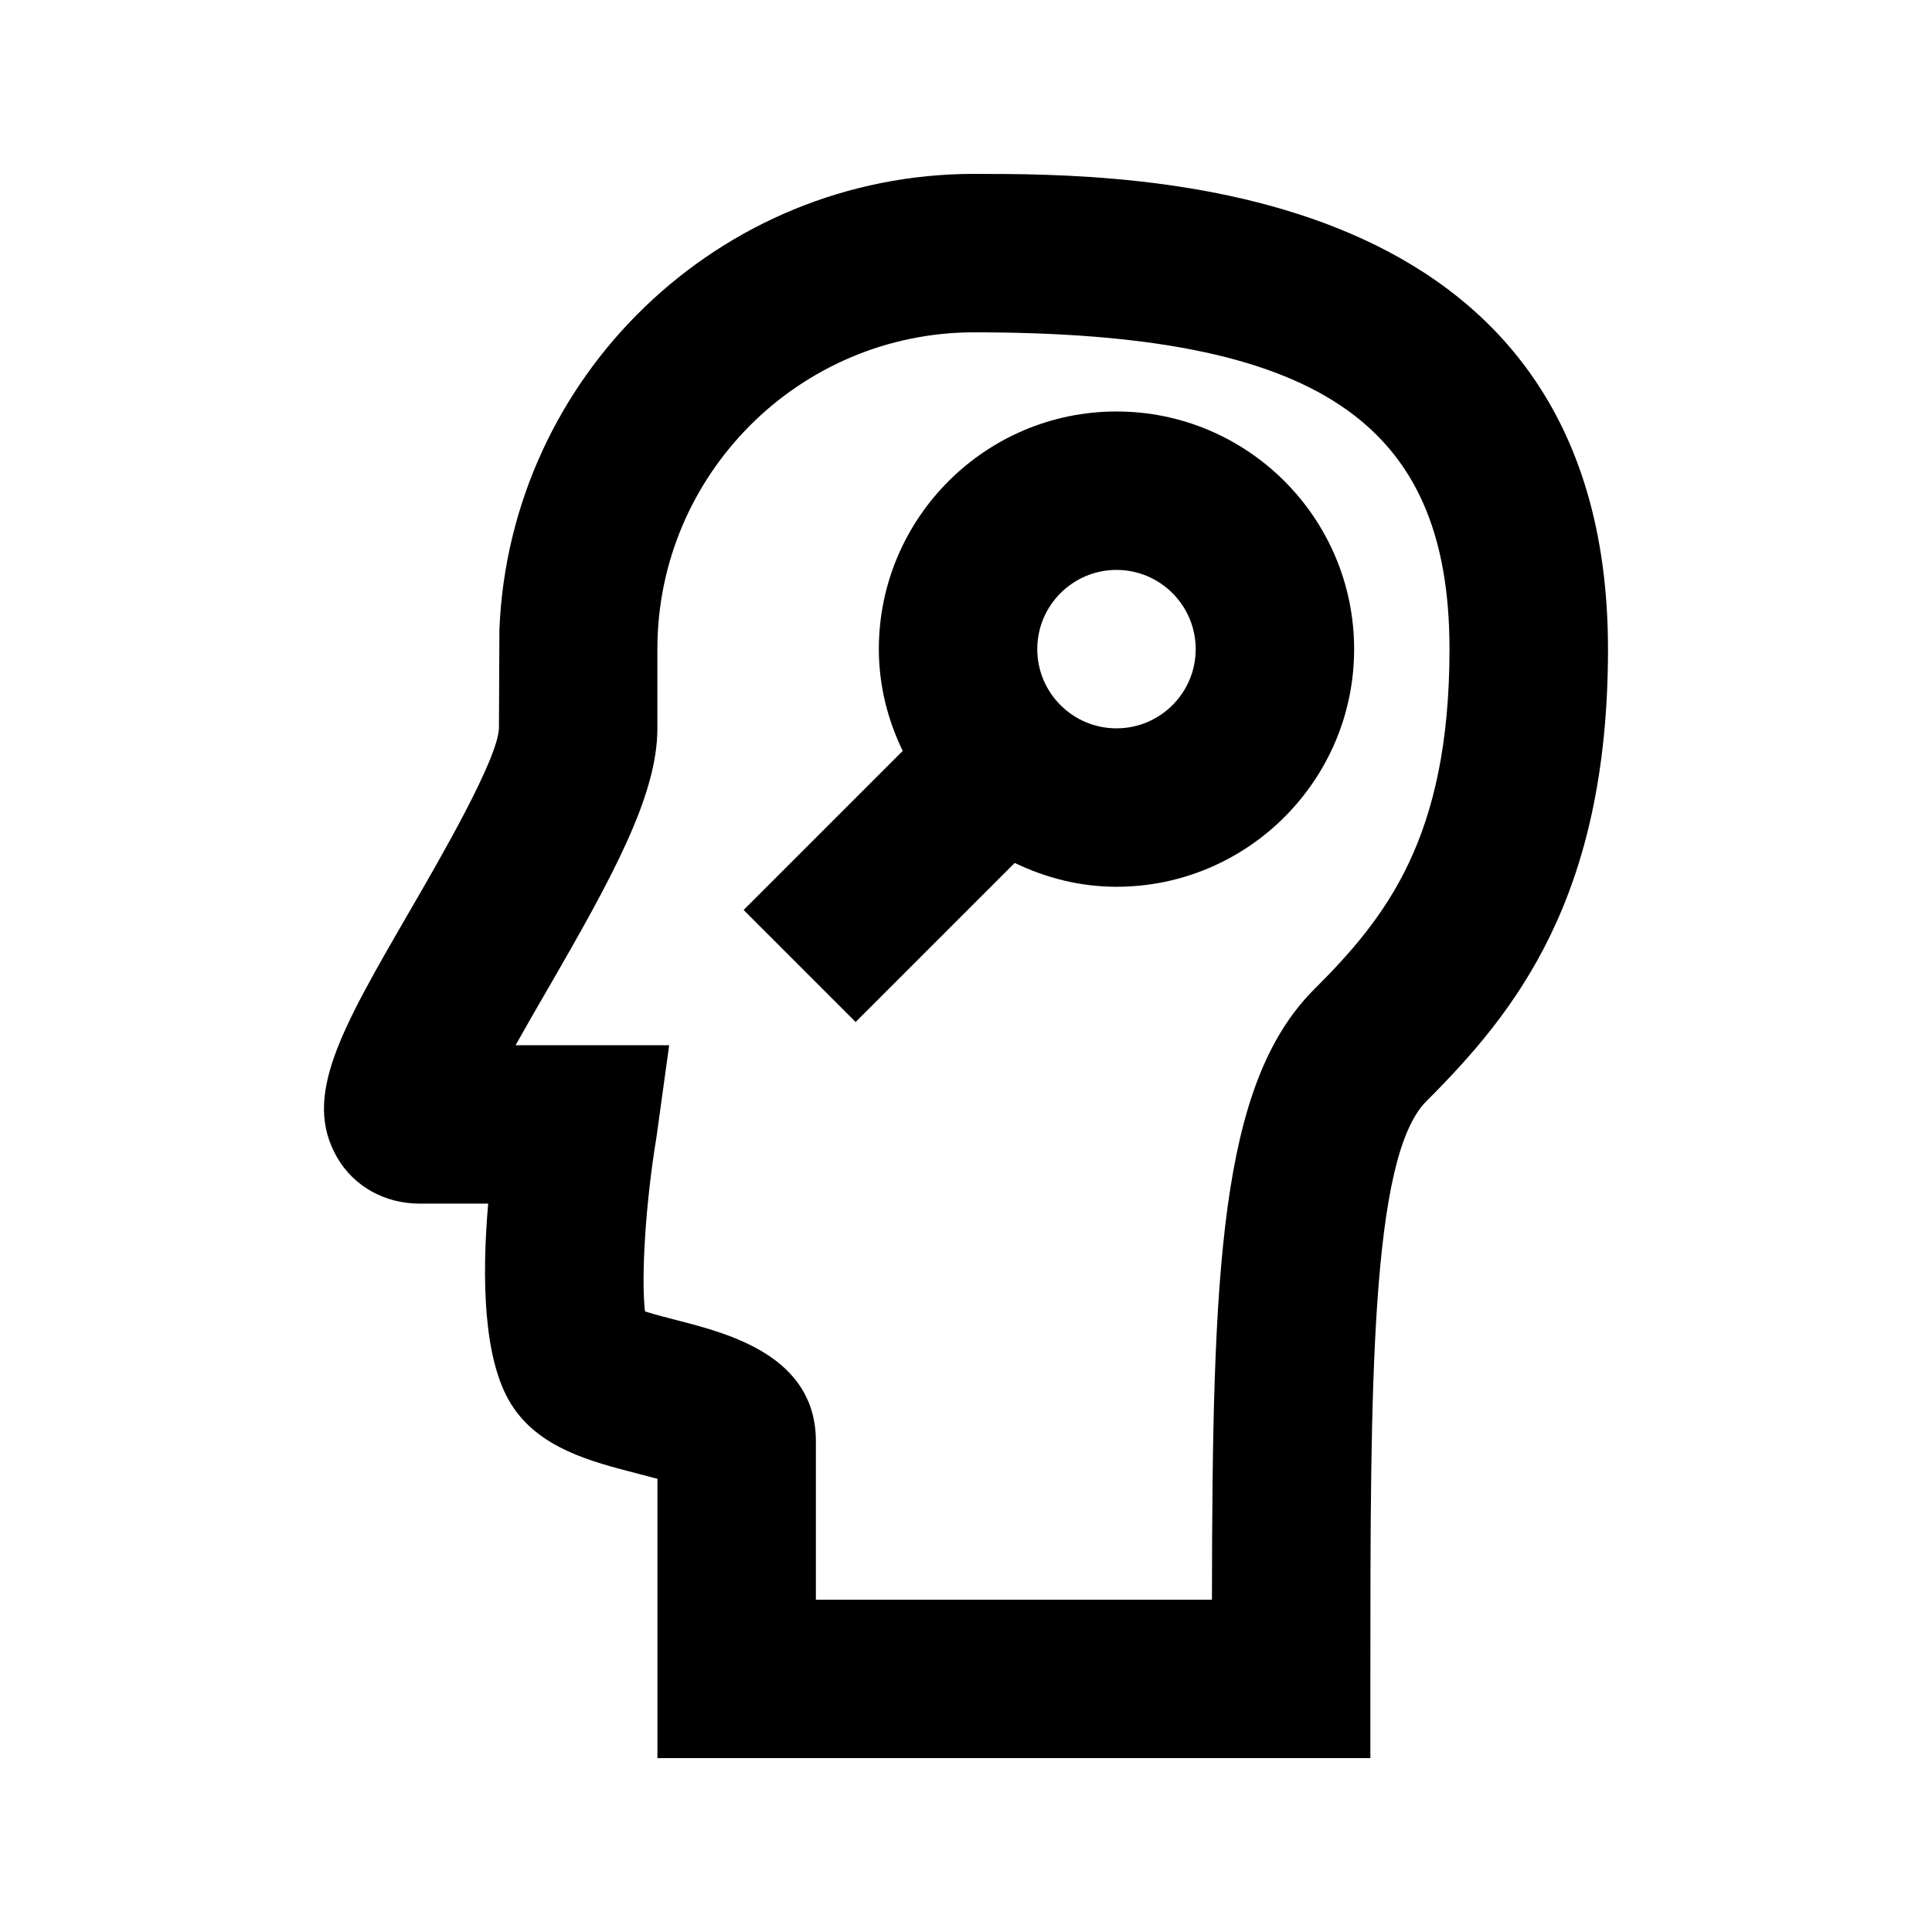
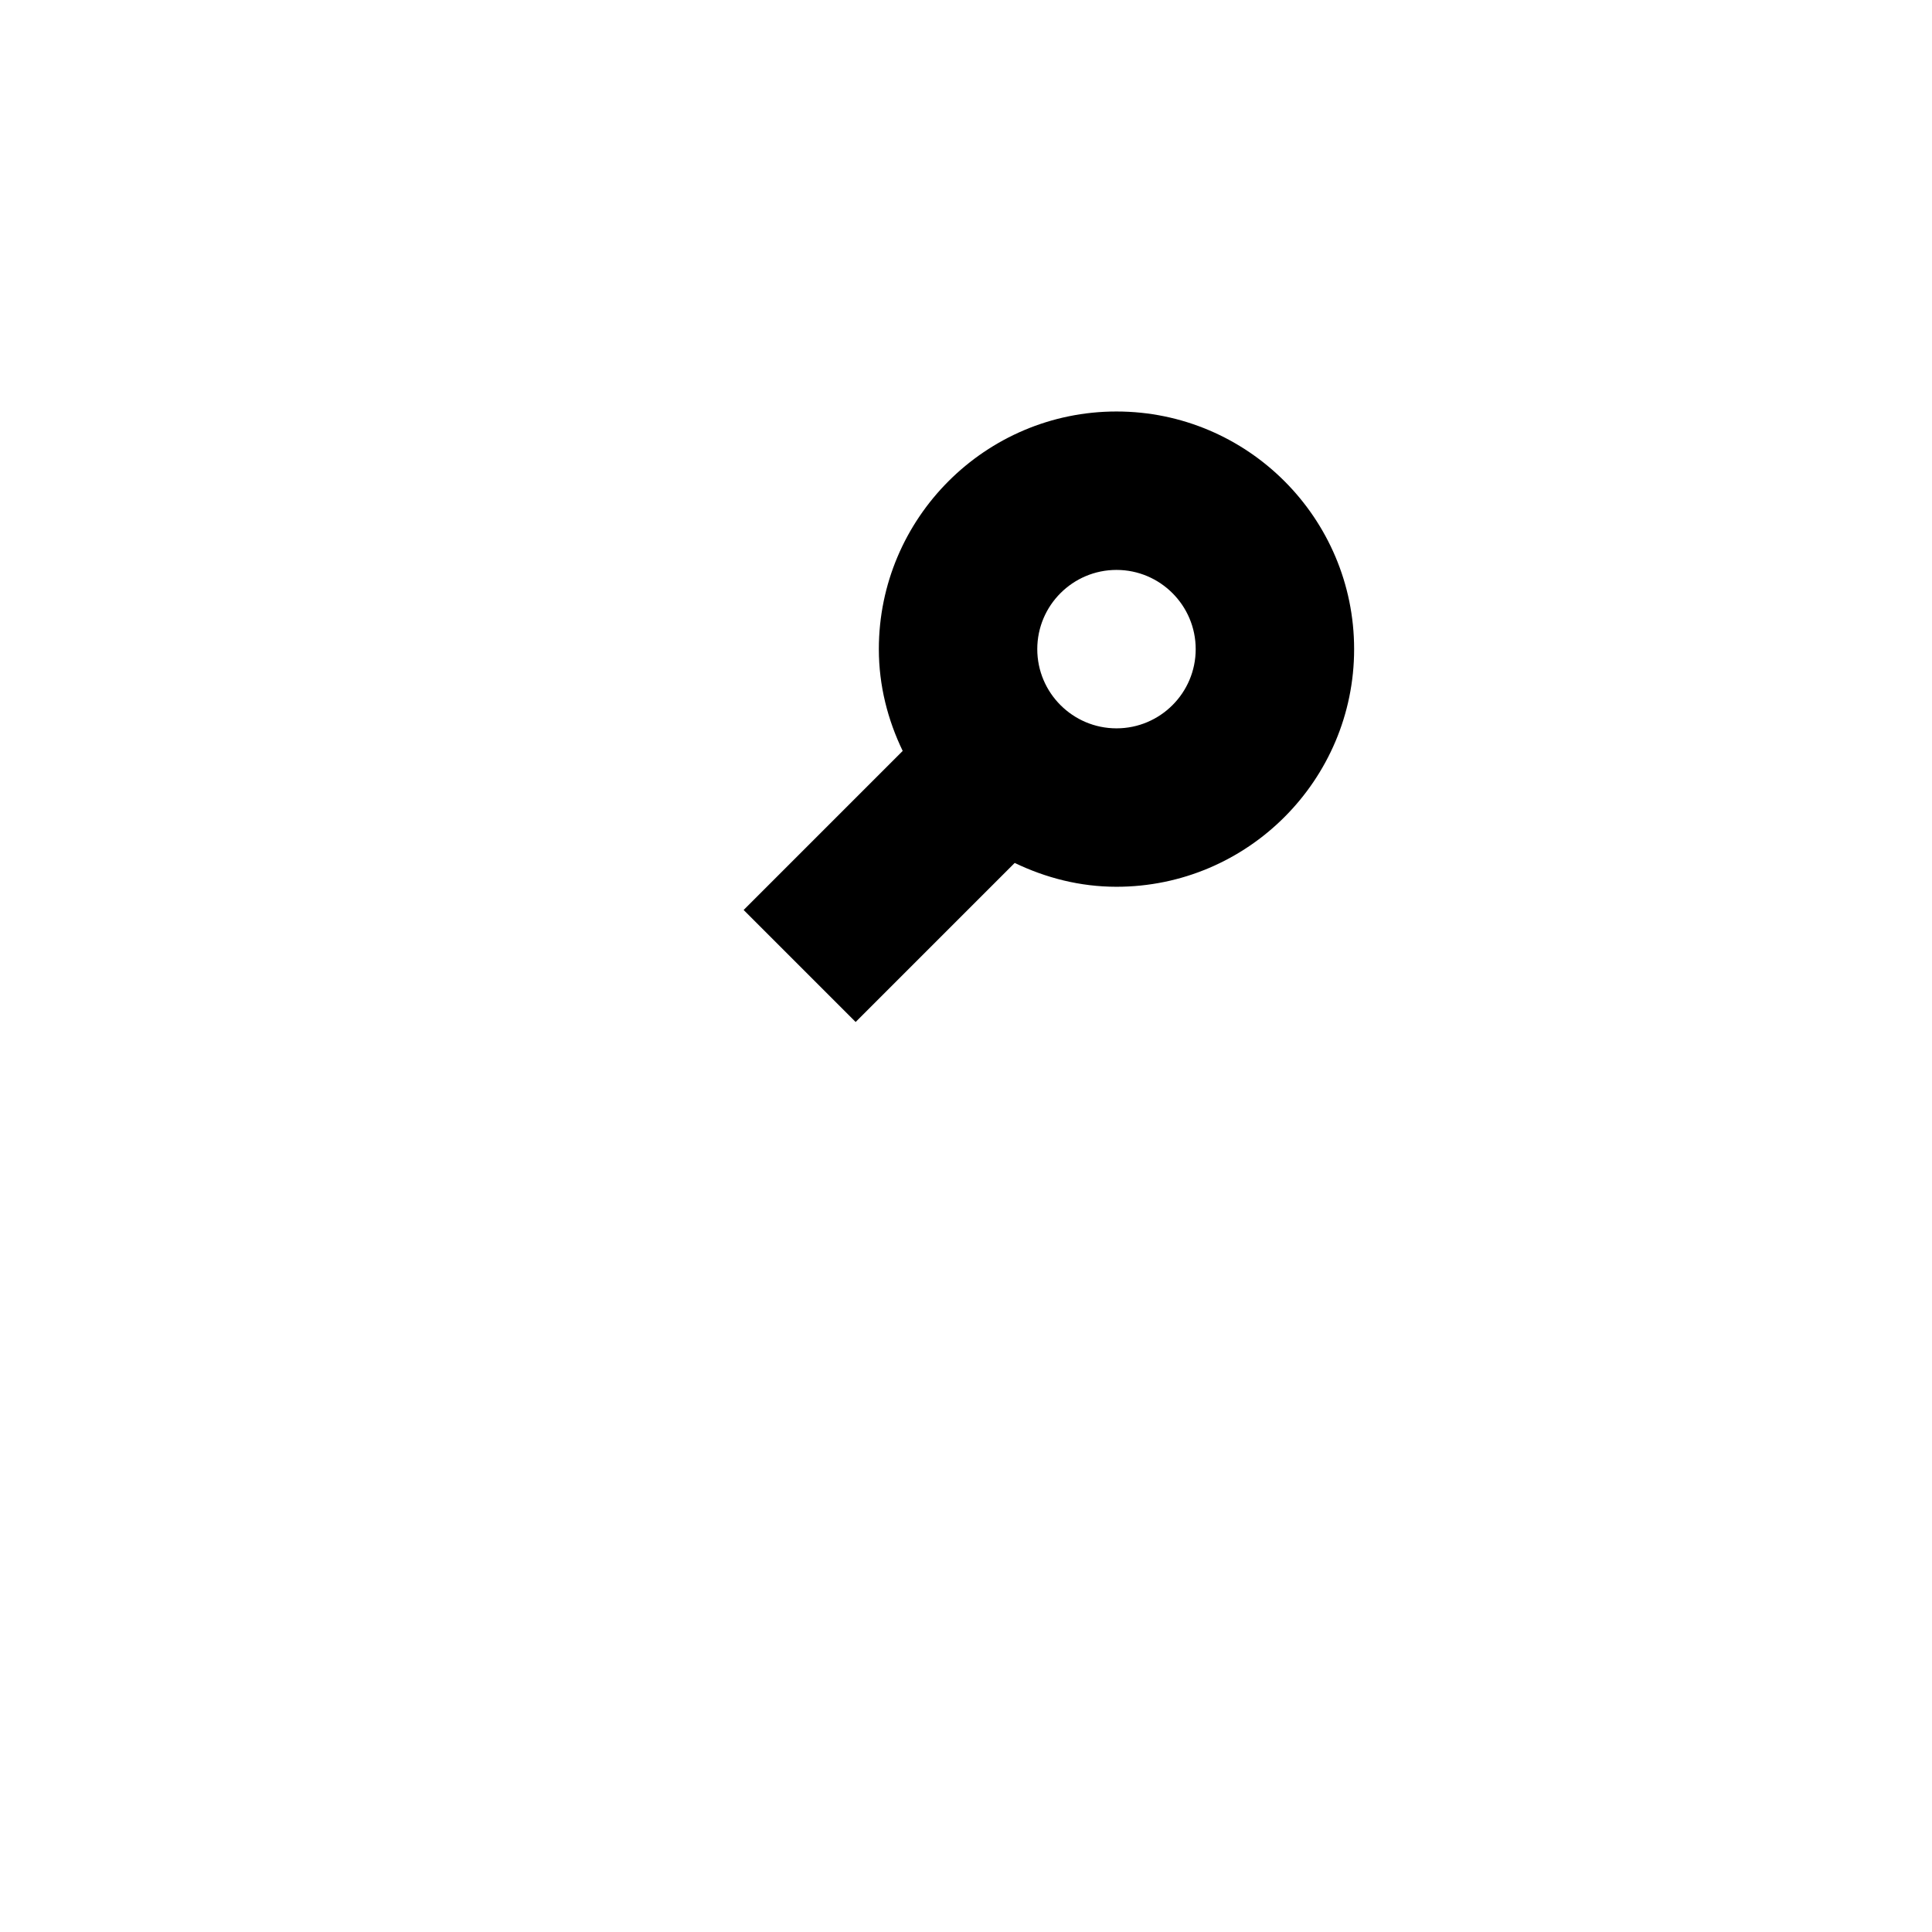
<svg xmlns="http://www.w3.org/2000/svg" fill="#000000" width="800px" height="800px" version="1.1" viewBox="144 144 512 512">
  <g>
-     <path d="m402.18 190.08c-67.68 0-123.08 53.699-125.83 120.7l-0.125 26.199c-0.273 8.125-15.43 34.301-23.574 48.344-18.43 31.824-28.57 49.352-19.312 65.41 4.43 7.664 12.613 12.242 21.895 12.242h18.137c-1.68 19.398-1.363 41.102 6.004 53.004 7.262 11.777 21.203 15.344 33.504 18.516 1.594 0.418 3.504 0.902 5.352 1.406v74.016h188.93v-20.992c0-77.25 0-138.25 14.84-153.09 23.281-23.281 48.137-53.676 48.137-119.8-0.023-125.95-126.41-125.95-167.96-125.95zm90.117 216.07c-25.191 25.168-26.996 74.605-27.121 161.79h-104.96v-41.984c0-22.629-23.09-28.551-36.883-32.098-2.371-0.609-5.793-1.492-8.398-2.309-1.07-8.941 0.148-28.82 3.023-46.098l3.379-24.453h-40.703c2.812-5.039 5.836-10.266 8.355-14.609 17.656-30.484 29.223-51.77 29.223-69.359v-20.992c0-46.309 37.66-83.969 83.969-83.969 90.645 0 125.95 23.531 125.95 83.969-0.004 50.129-16.941 71.246-35.836 90.117z" />
    <path d="m439.88 253.05c-34.723 0-62.977 28.254-62.977 62.977 0 9.699 2.371 18.789 6.32 26.977l-42.152 42.152 29.684 29.684 42.152-42.152c8.207 3.941 17.273 6.316 26.973 6.316 34.723 0 62.977-28.254 62.977-62.977s-28.234-62.977-62.977-62.977zm0 83.969c-11.566 0-20.992-9.406-20.992-20.992s9.426-20.992 20.992-20.992c11.566 0 20.992 9.406 20.992 20.992s-9.402 20.992-20.992 20.992z" />
  </g>
</svg>